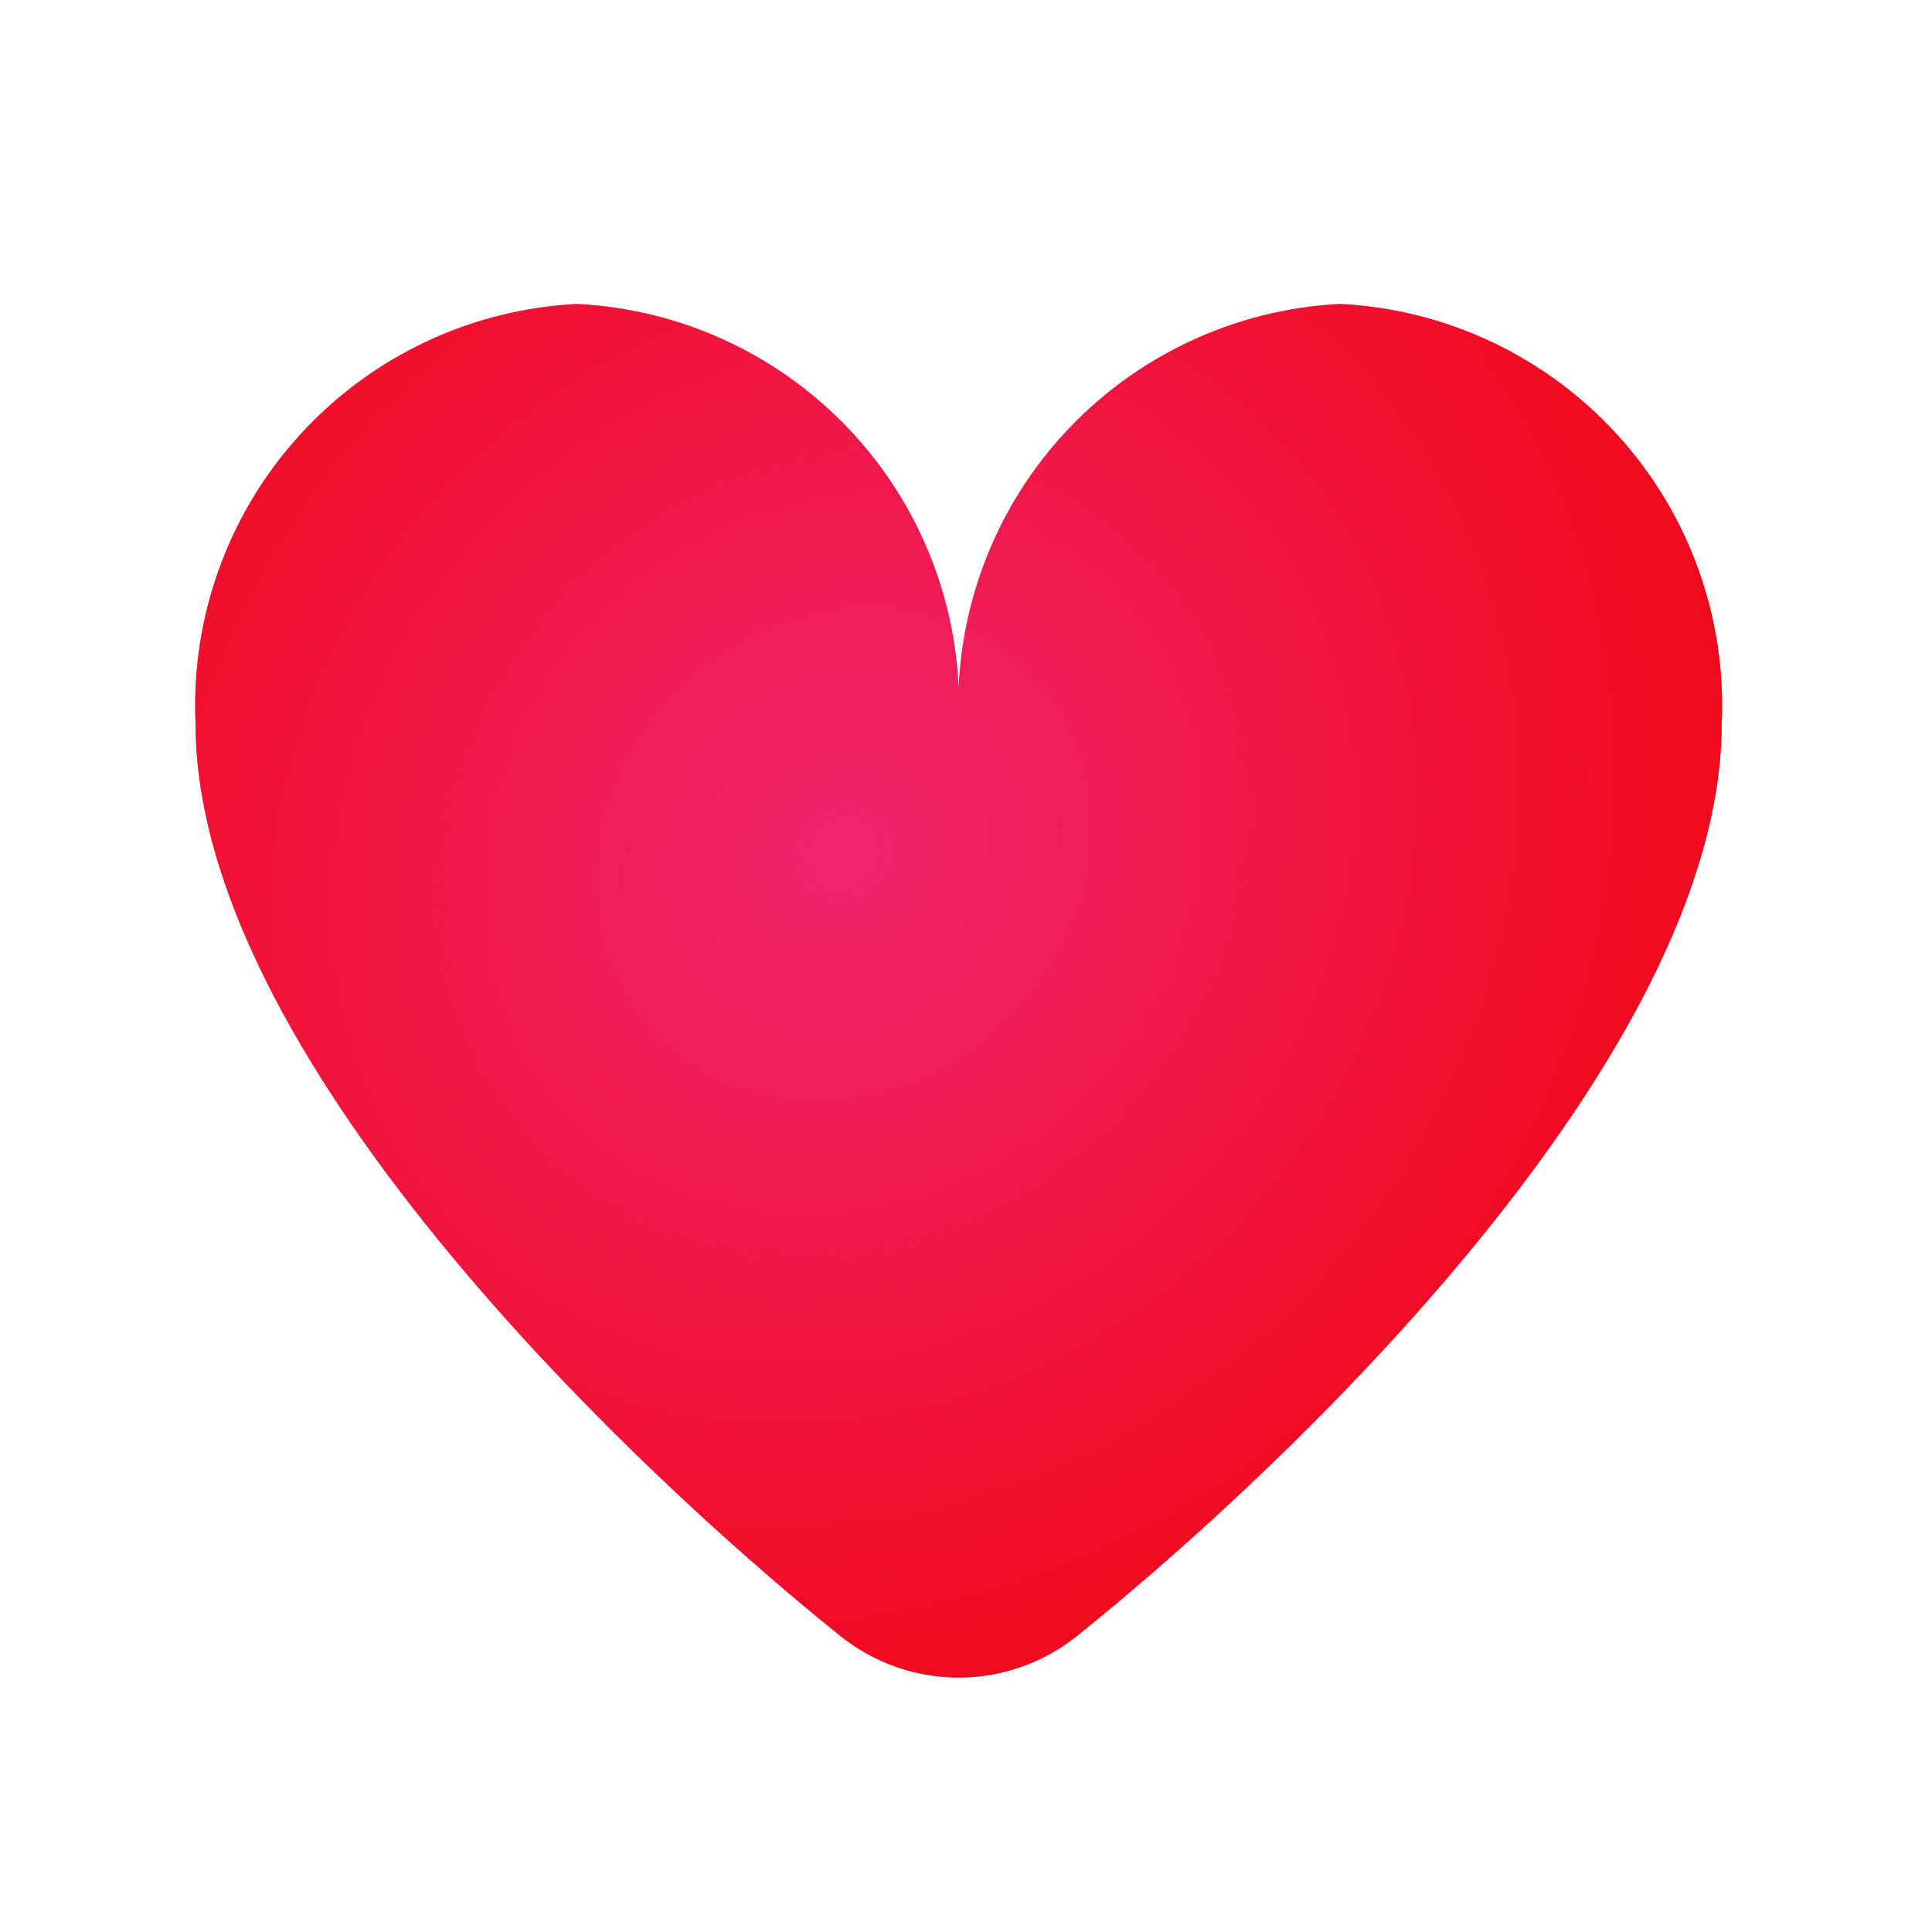
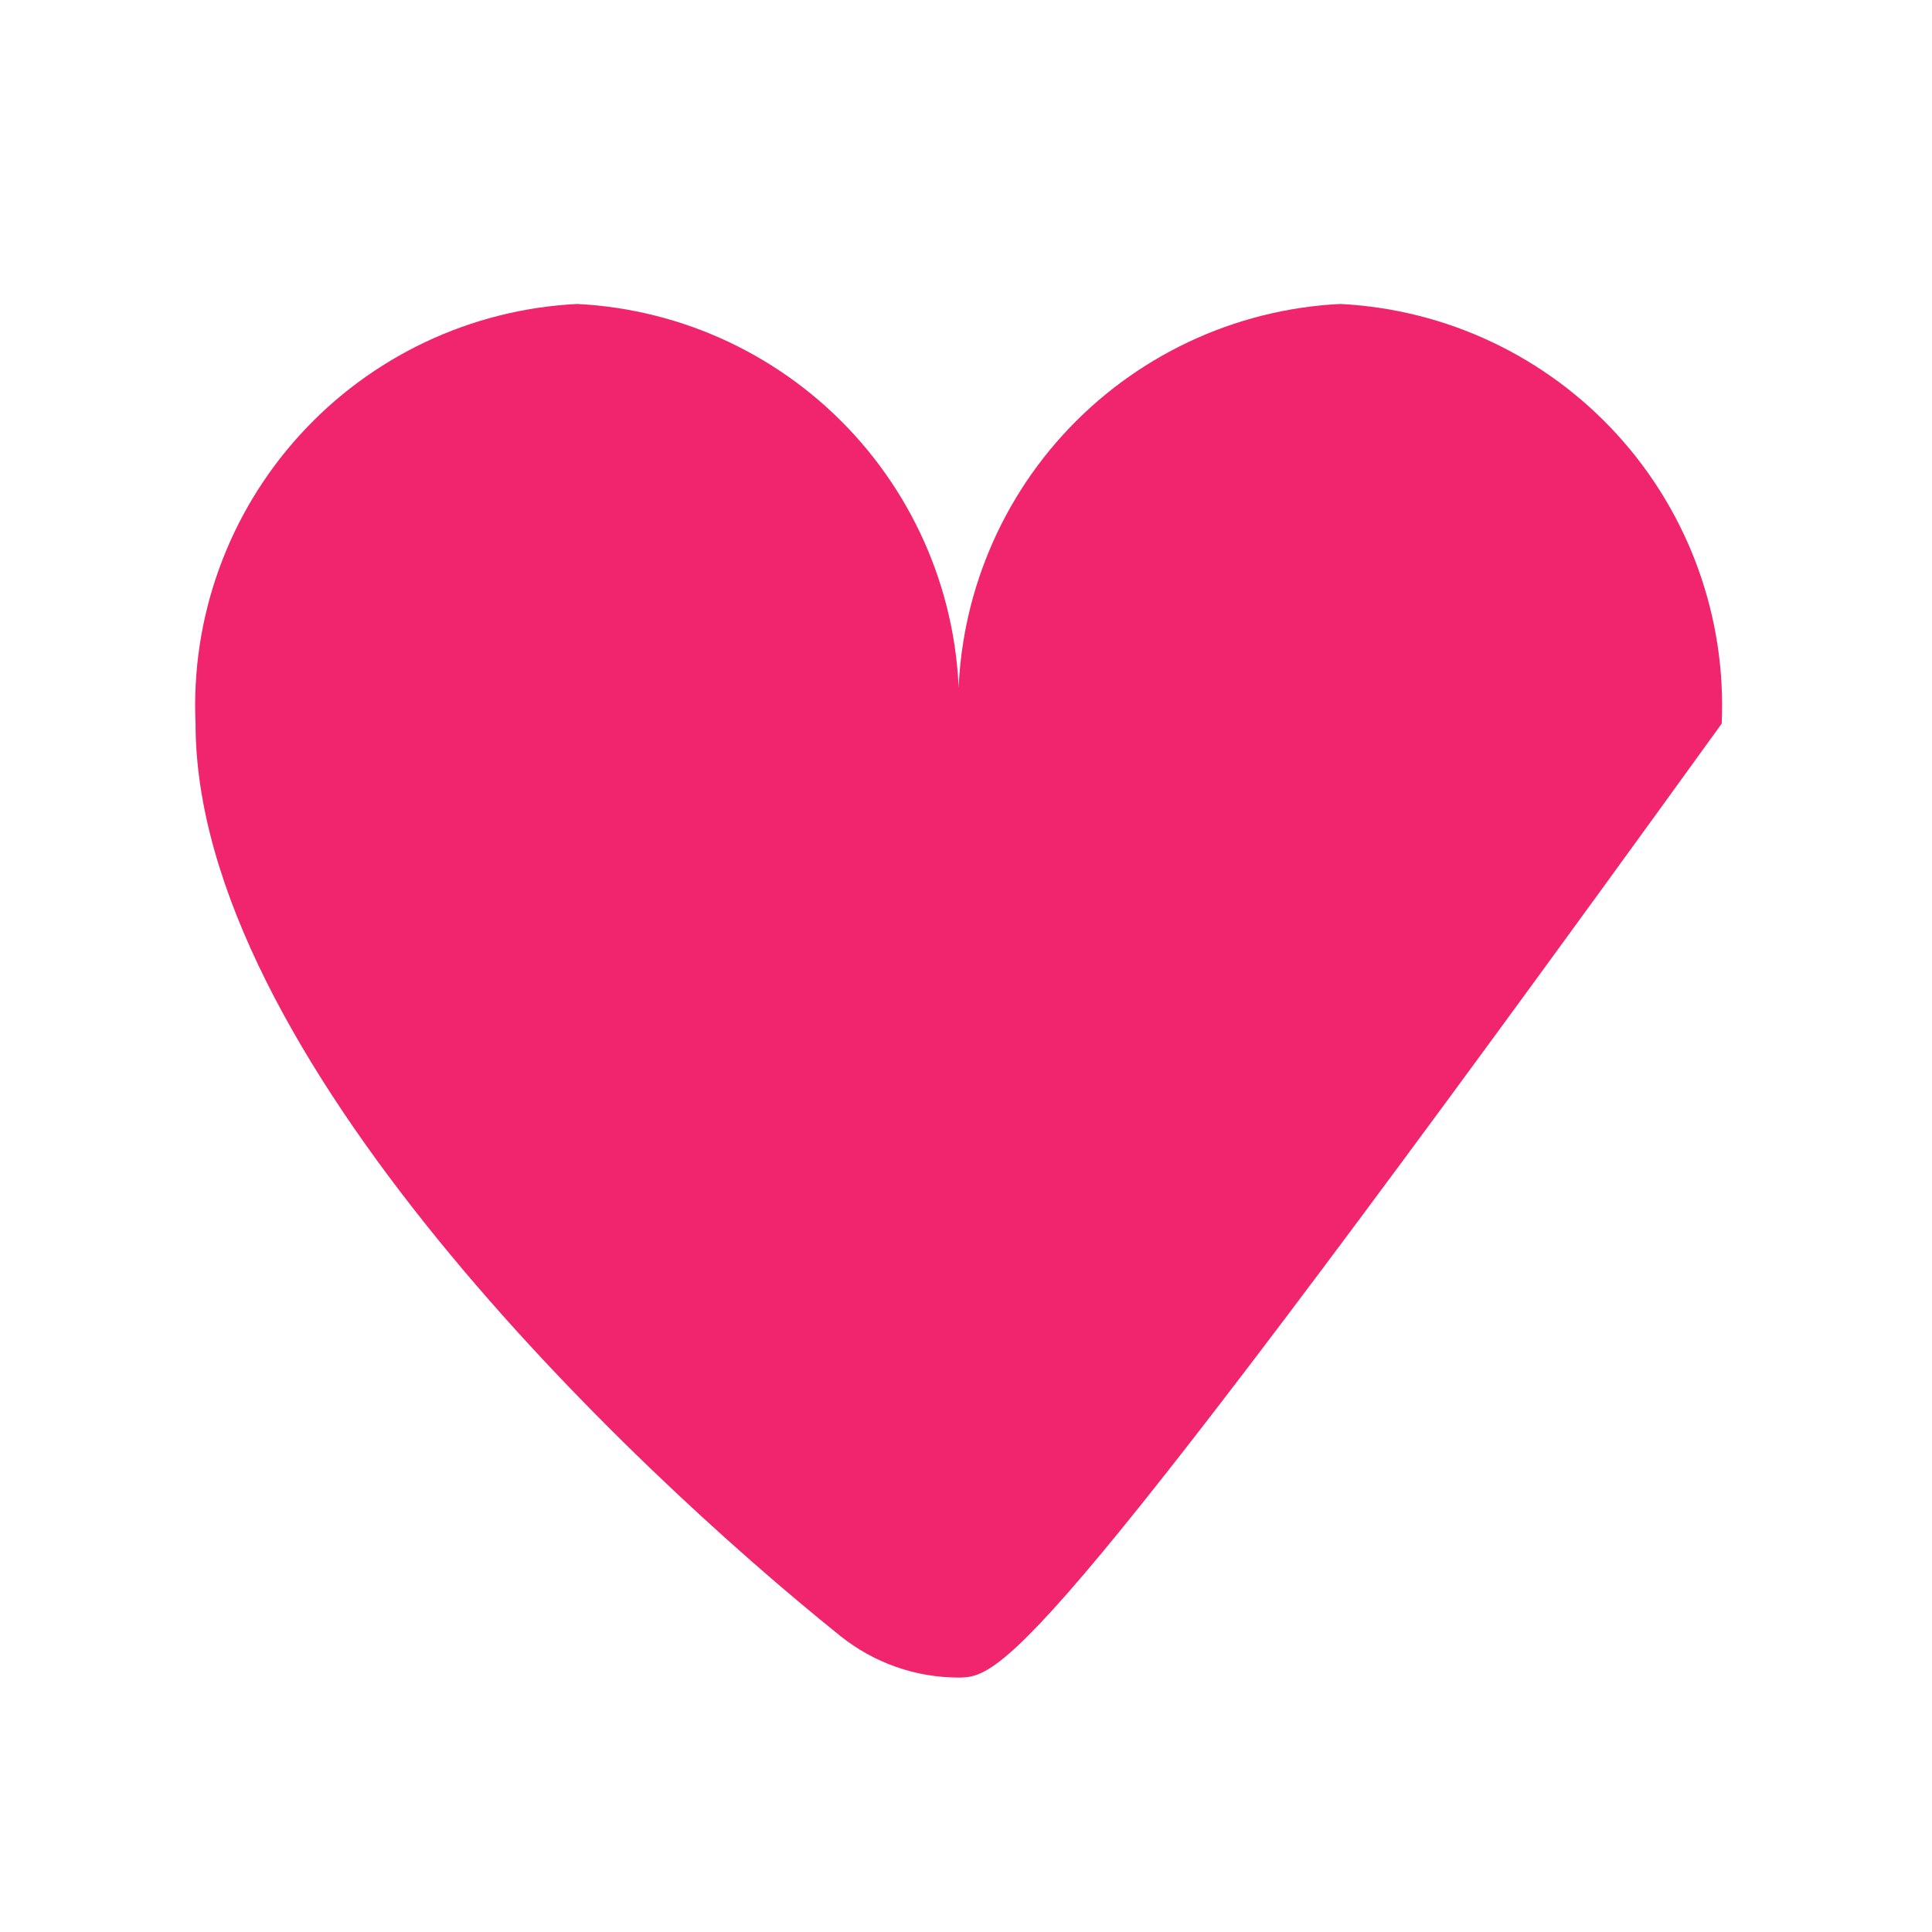
<svg xmlns="http://www.w3.org/2000/svg" width="27" height="27" viewBox="0 0 27 27" fill="none">
-   <path d="M24.061 10.113C24.061 14.726 18.047 20.459 15.05 22.863C14.581 23.239 13.998 23.444 13.397 23.444C12.796 23.444 12.213 23.239 11.744 22.863C8.748 20.457 2.733 14.726 2.733 10.113C2.666 8.629 3.189 7.179 4.189 6.08C5.188 4.981 6.582 4.322 8.065 4.248C9.549 4.322 10.943 4.981 11.942 6.08C12.941 7.179 13.465 8.629 13.397 10.113C13.33 8.629 13.853 7.179 14.852 6.08C15.852 4.981 17.246 4.322 18.729 4.248C20.213 4.322 21.607 4.981 22.606 6.08C23.605 7.179 24.128 8.629 24.061 10.113Z" fill="#F1246E" />
-   <path d="M24.061 10.113C24.061 14.726 18.047 20.459 15.05 22.863C14.581 23.239 13.998 23.444 13.397 23.444C12.796 23.444 12.213 23.239 11.744 22.863C8.748 20.457 2.733 14.726 2.733 10.113C2.666 8.629 3.189 7.179 4.189 6.08C5.188 4.981 6.582 4.322 8.065 4.248C9.549 4.322 10.943 4.981 11.942 6.08C12.941 7.179 13.465 8.629 13.397 10.113C13.33 8.629 13.853 7.179 14.852 6.08C15.852 4.981 17.246 4.322 18.729 4.248C20.213 4.322 21.607 4.981 22.606 6.08C23.605 7.179 24.128 8.629 24.061 10.113Z" fill="url(#paint0_radial_369_338)" fill-opacity="0.8" />
+   <path d="M24.061 10.113C14.581 23.239 13.998 23.444 13.397 23.444C12.796 23.444 12.213 23.239 11.744 22.863C8.748 20.457 2.733 14.726 2.733 10.113C2.666 8.629 3.189 7.179 4.189 6.08C5.188 4.981 6.582 4.322 8.065 4.248C9.549 4.322 10.943 4.981 11.942 6.08C12.941 7.179 13.465 8.629 13.397 10.113C13.33 8.629 13.853 7.179 14.852 6.08C15.852 4.981 17.246 4.322 18.729 4.248C20.213 4.322 21.607 4.981 22.606 6.08C23.605 7.179 24.128 8.629 24.061 10.113Z" fill="#F1246E" />
  <defs>
    <radialGradient id="paint0_radial_369_338" cx="0" cy="0" r="1" gradientUnits="userSpaceOnUse" gradientTransform="translate(11.765 11.932) rotate(46.251) scale(12.575 13.979)">
      <stop stop-color="#F10000" stop-opacity="0" />
      <stop offset="1" stop-color="#F10000" />
    </radialGradient>
  </defs>
</svg>